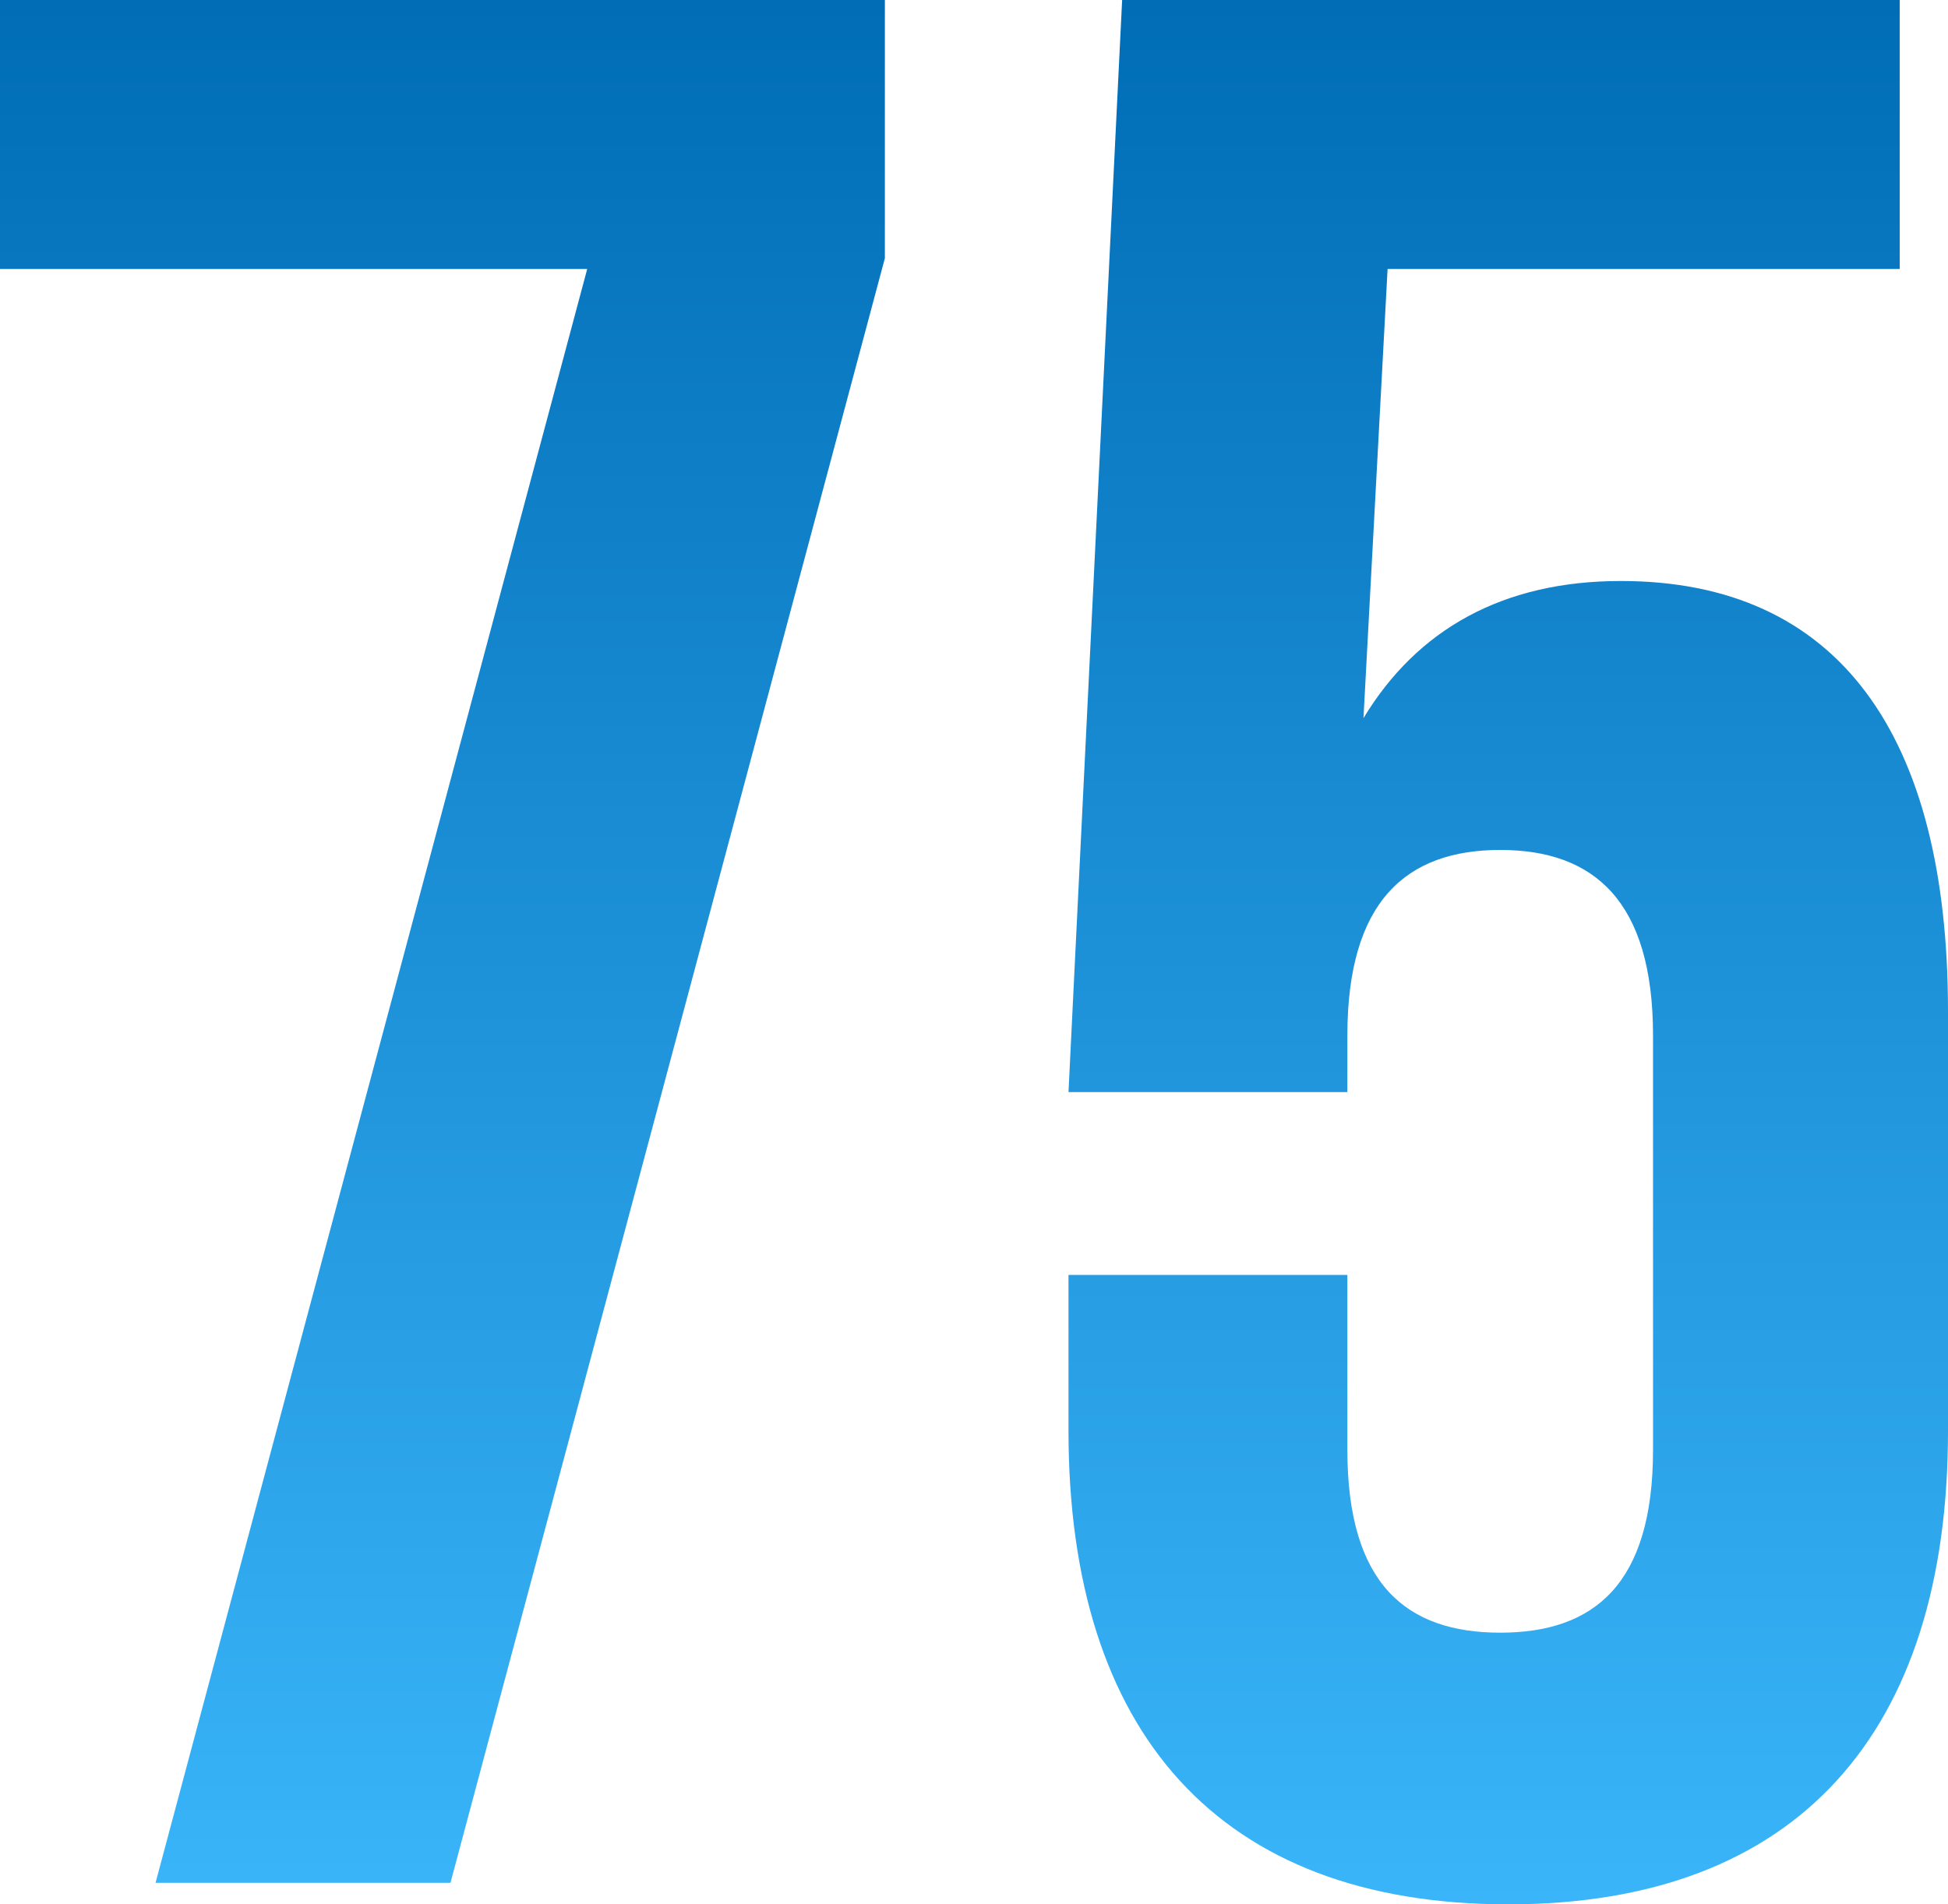
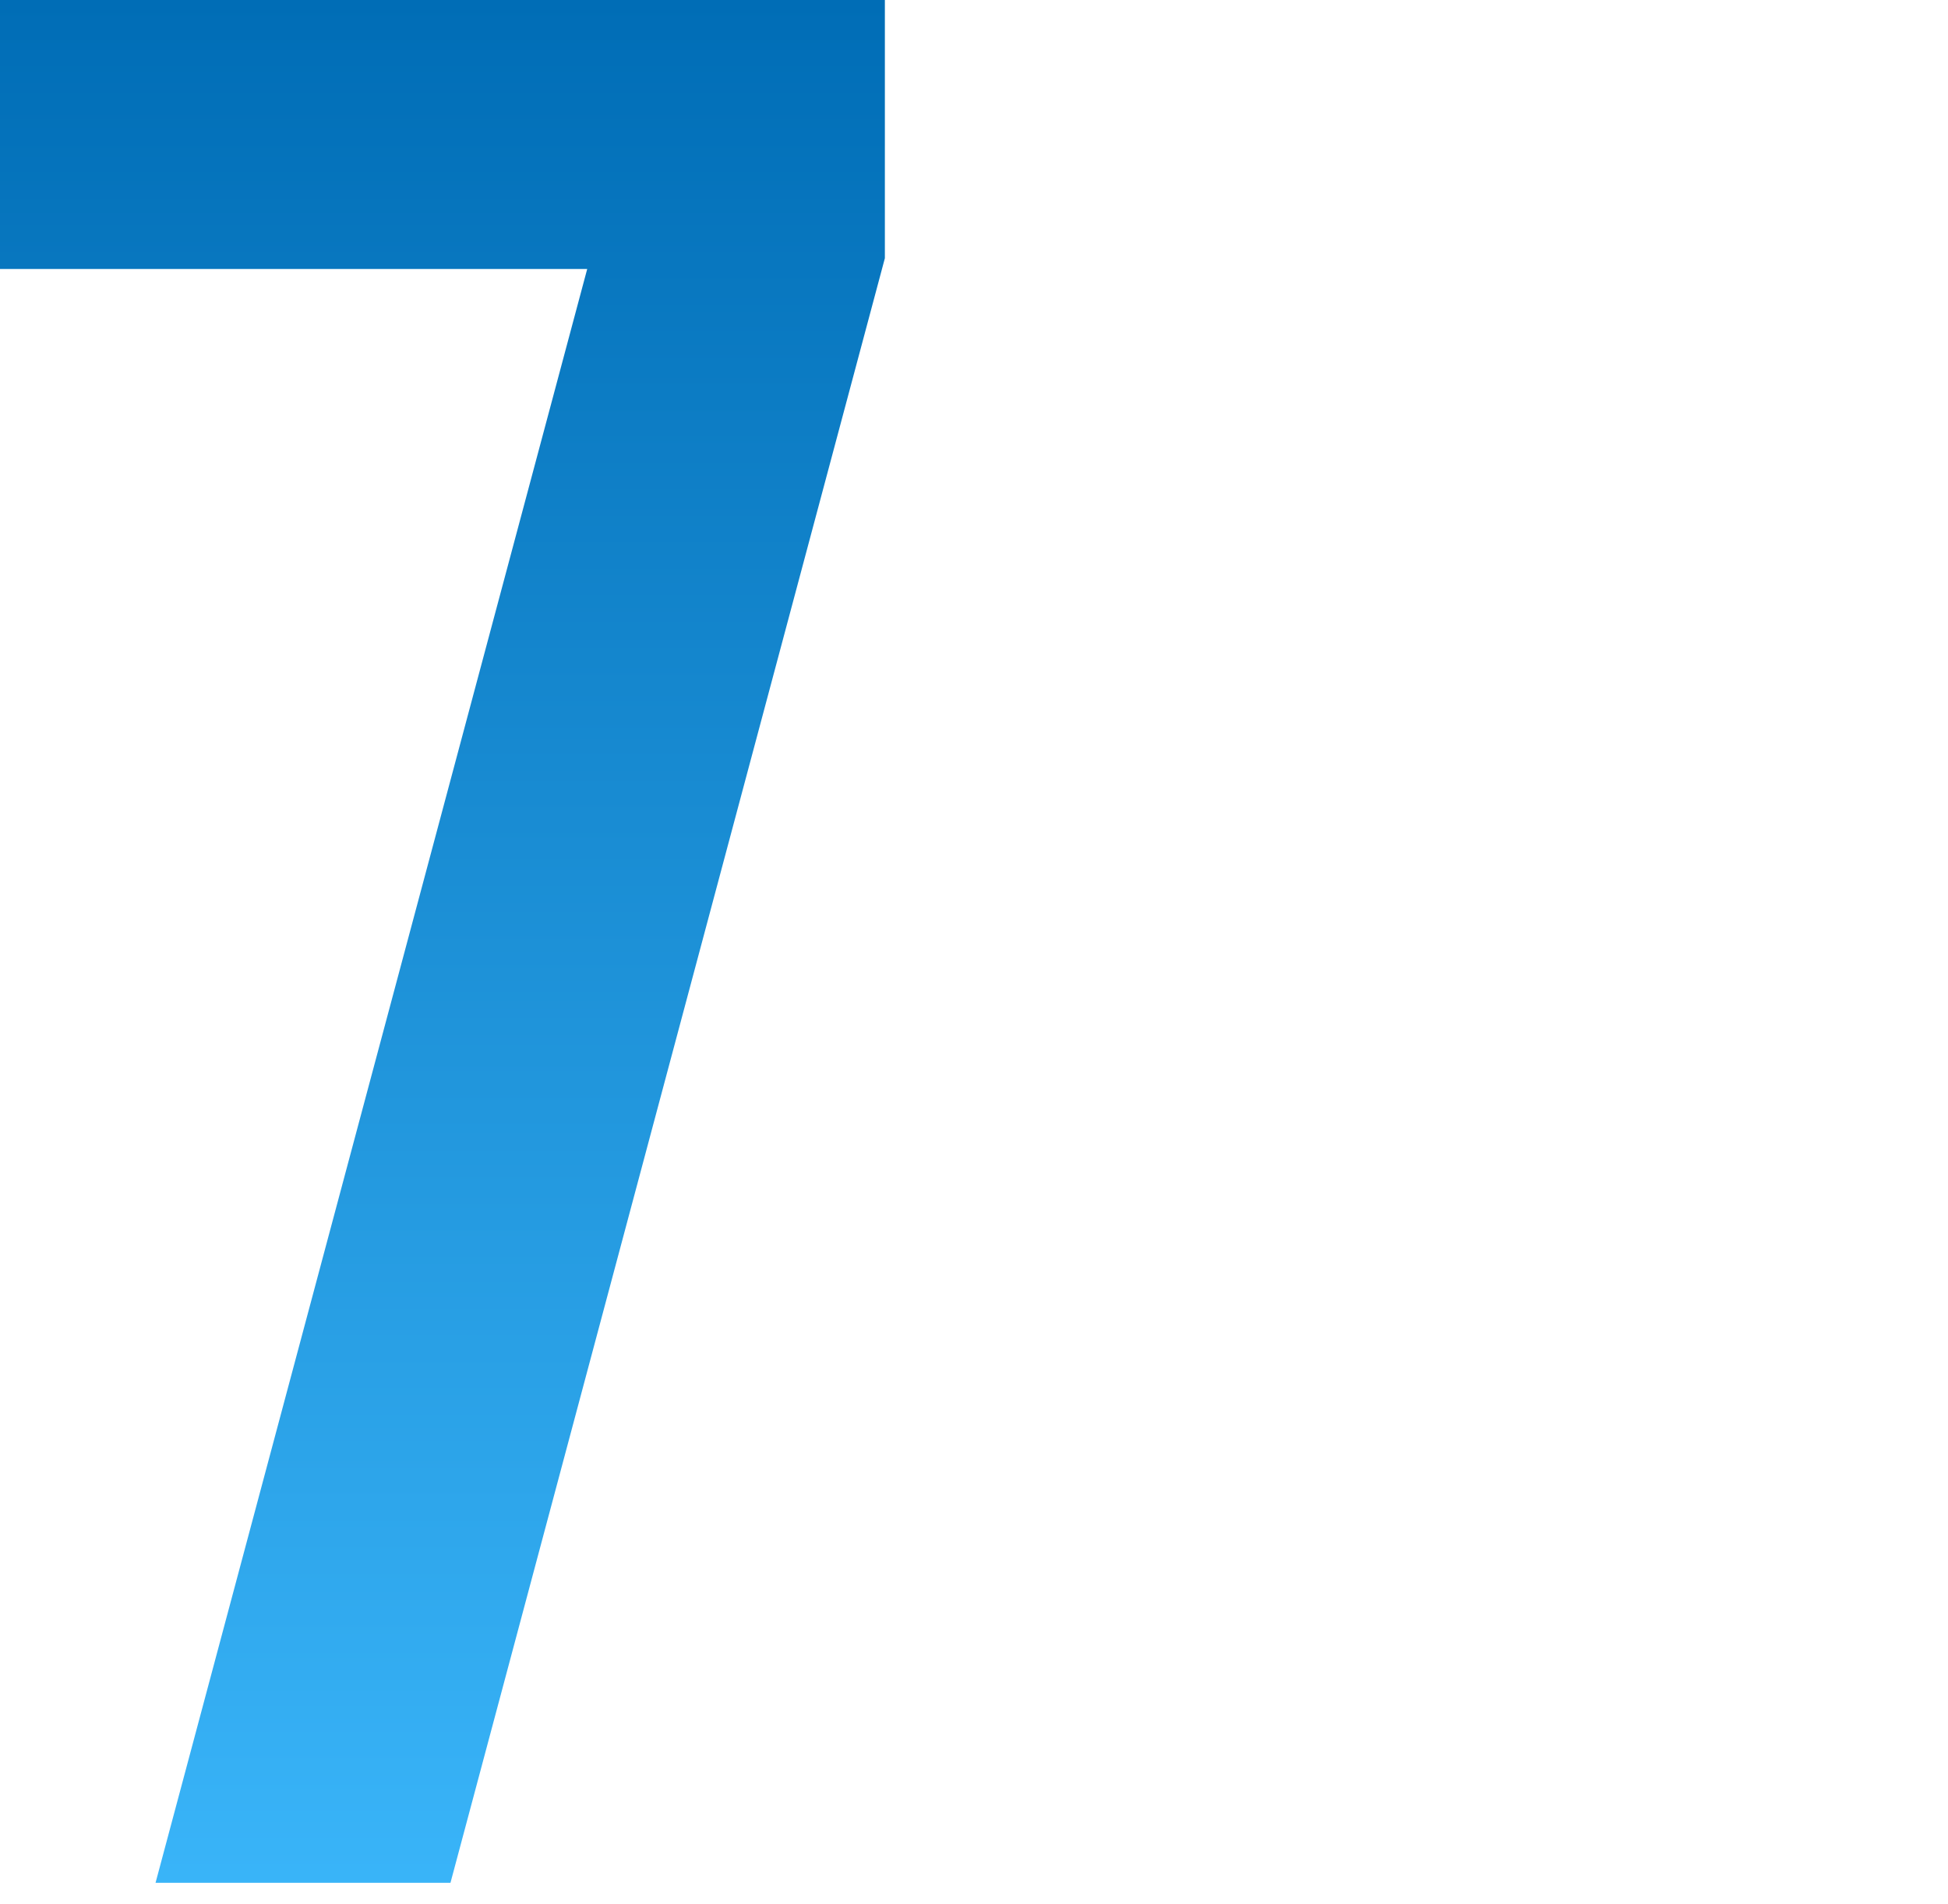
<svg xmlns="http://www.w3.org/2000/svg" width="45" height="44" viewBox="0 0 45 44" fill="none">
  <path d="M20.441 0V5.966L10.406 43.503H3.593L13.565 6.215H0V0H20.441Z" fill="url(#paint0_linear_12_2429)" />
-   <path d="M31.125 29.458V33.497C31.125 36.605 32.488 37.723 34.656 37.723C36.824 37.723 38.186 36.605 38.186 33.497V23.927C38.186 20.819 36.824 19.638 34.656 19.638C32.488 19.638 31.125 20.819 31.125 23.927V25.232H24.683L25.922 0H43.885V6.215H32.054L31.497 16.593C32.736 14.542 34.718 13.424 37.443 13.424C42.46 13.424 45 16.966 45 23.367V33.062C45 40.023 41.531 44 34.842 44C28.152 44 24.683 40.023 24.683 33.062V29.458H31.125Z" fill="url(#paint1_linear_12_2429)" />
  <defs>
    <linearGradient id="paint0_linear_12_2429" x1="22.5" y1="44" x2="22.5" y2="1.297e-07" gradientUnits="userSpaceOnUse">
      <stop stop-color="#3AB5F9" />
      <stop offset="1" stop-color="#006DB6" />
    </linearGradient>
    <linearGradient id="paint1_linear_12_2429" x1="22.5" y1="44" x2="22.5" y2="1.297e-07" gradientUnits="userSpaceOnUse">
      <stop stop-color="#3AB5F9" />
      <stop offset="1" stop-color="#006DB6" />
    </linearGradient>
  </defs>
</svg>